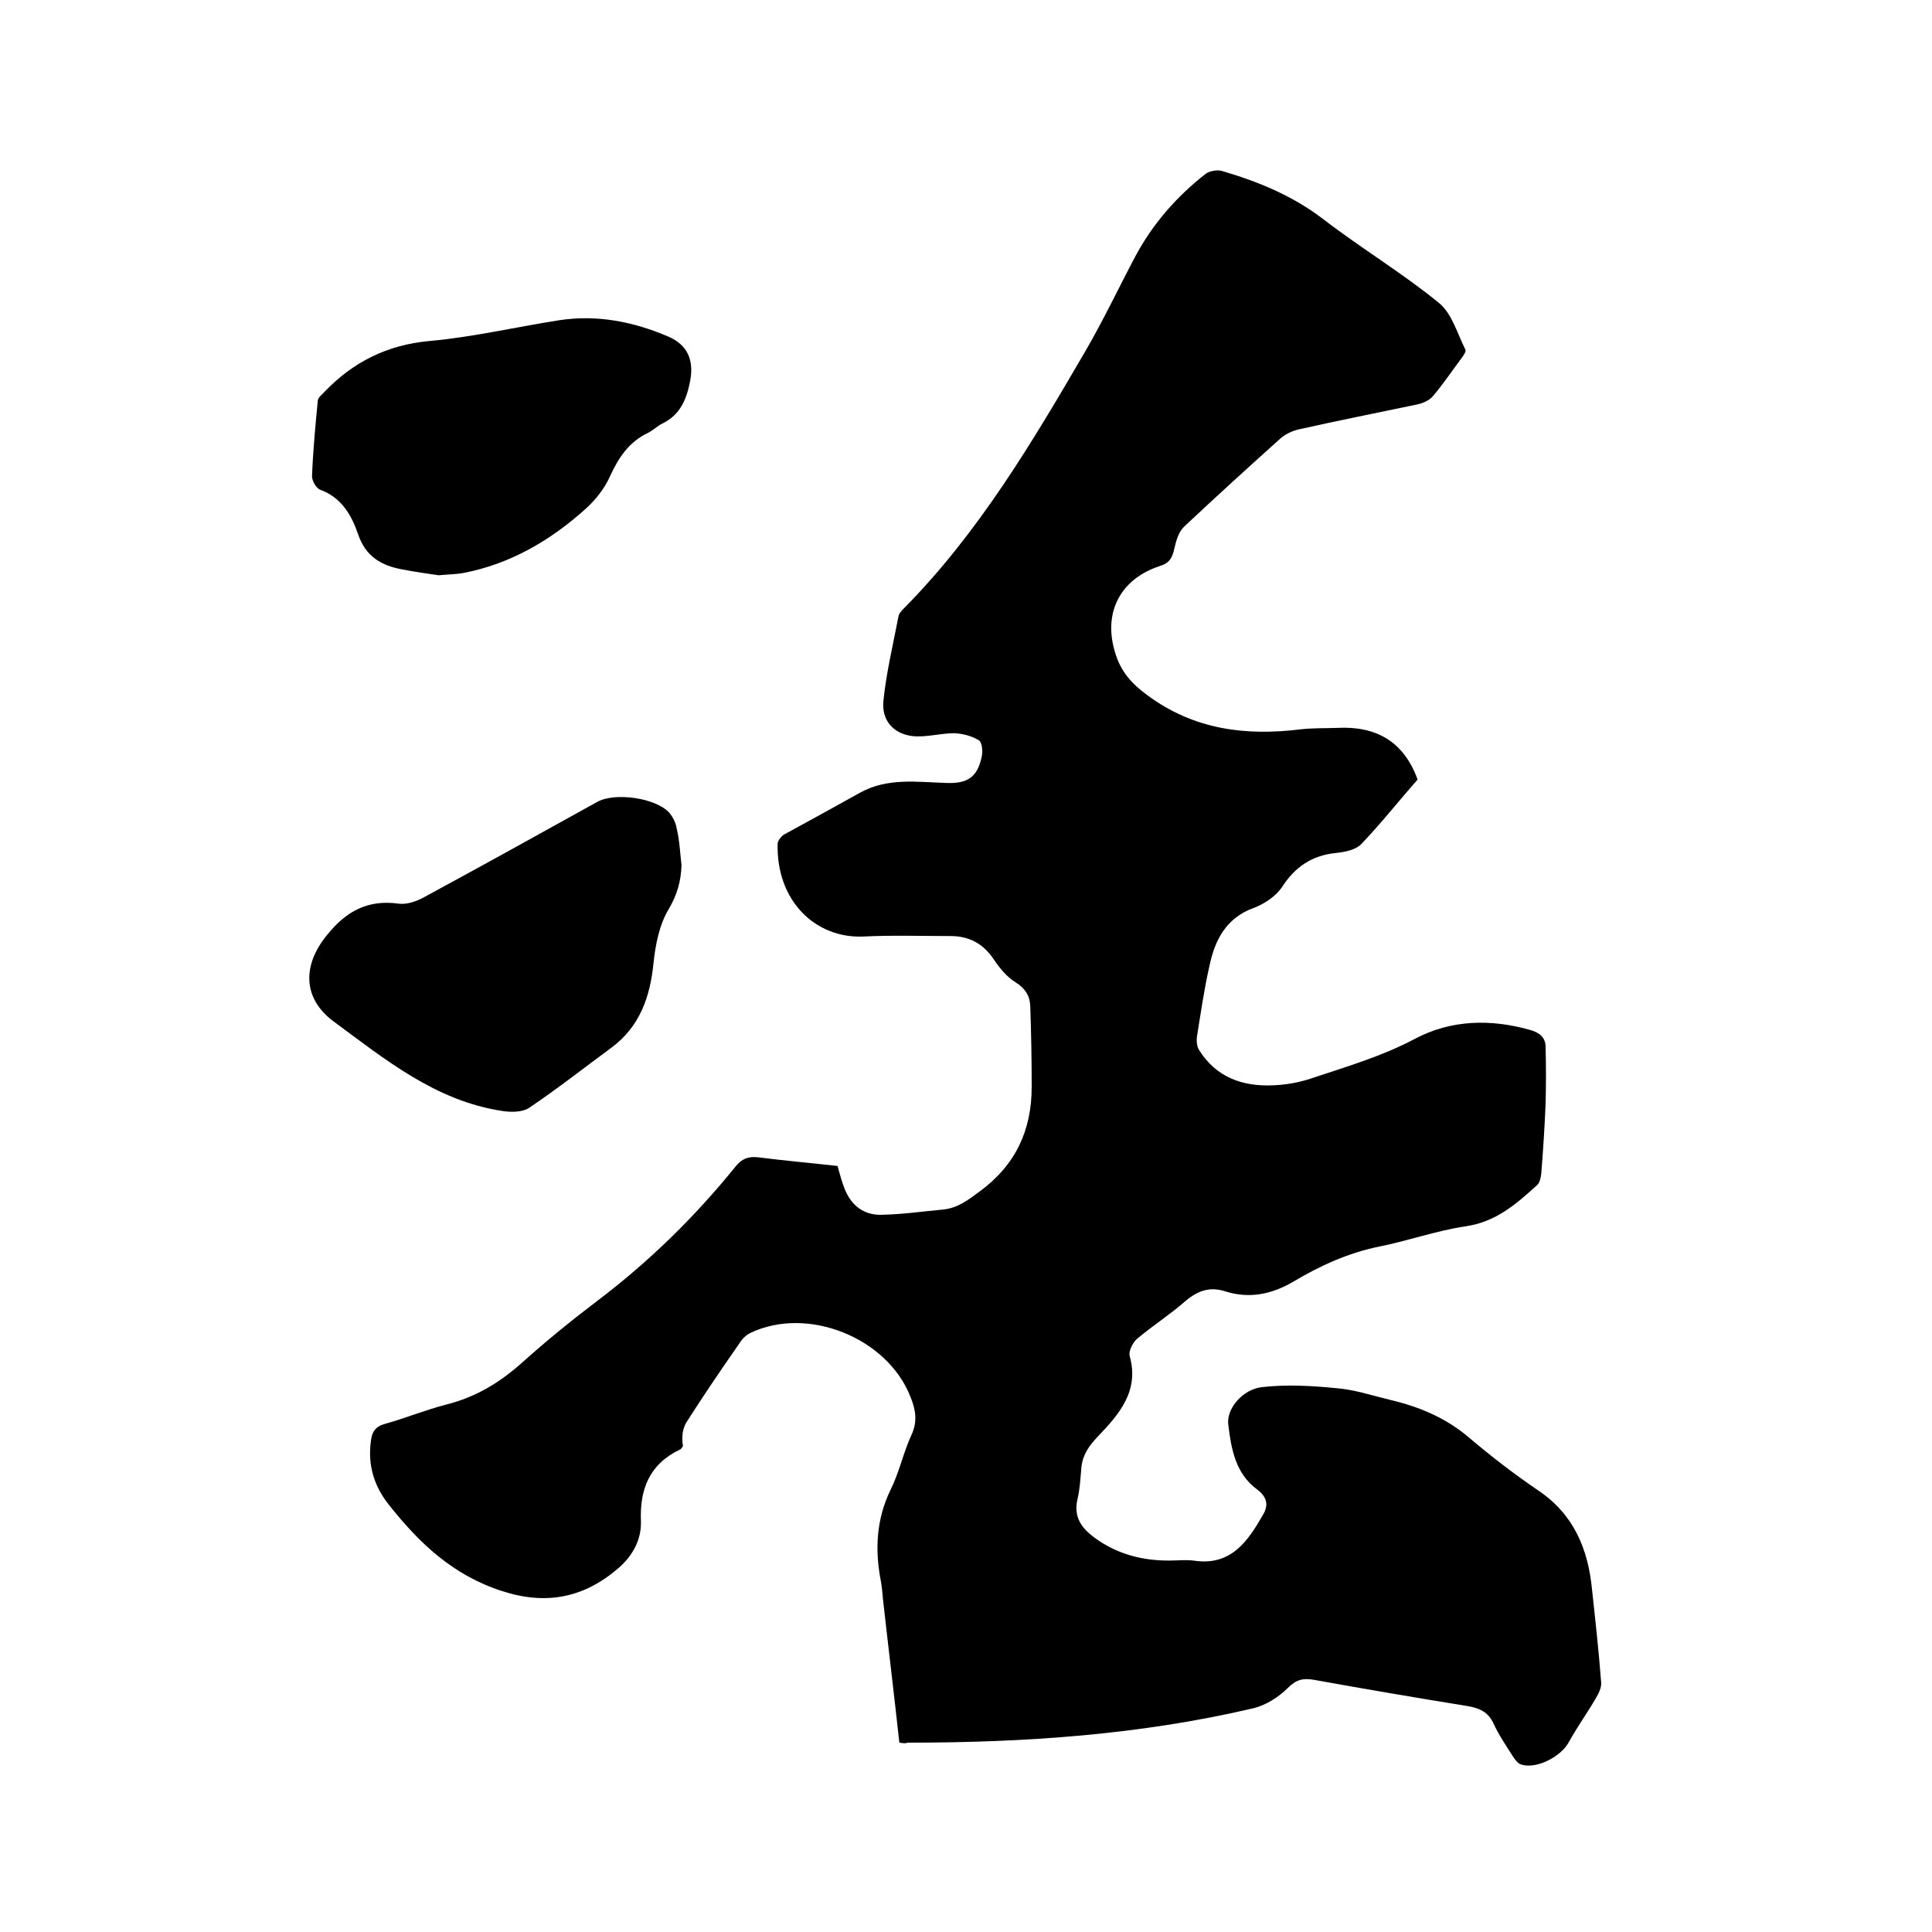
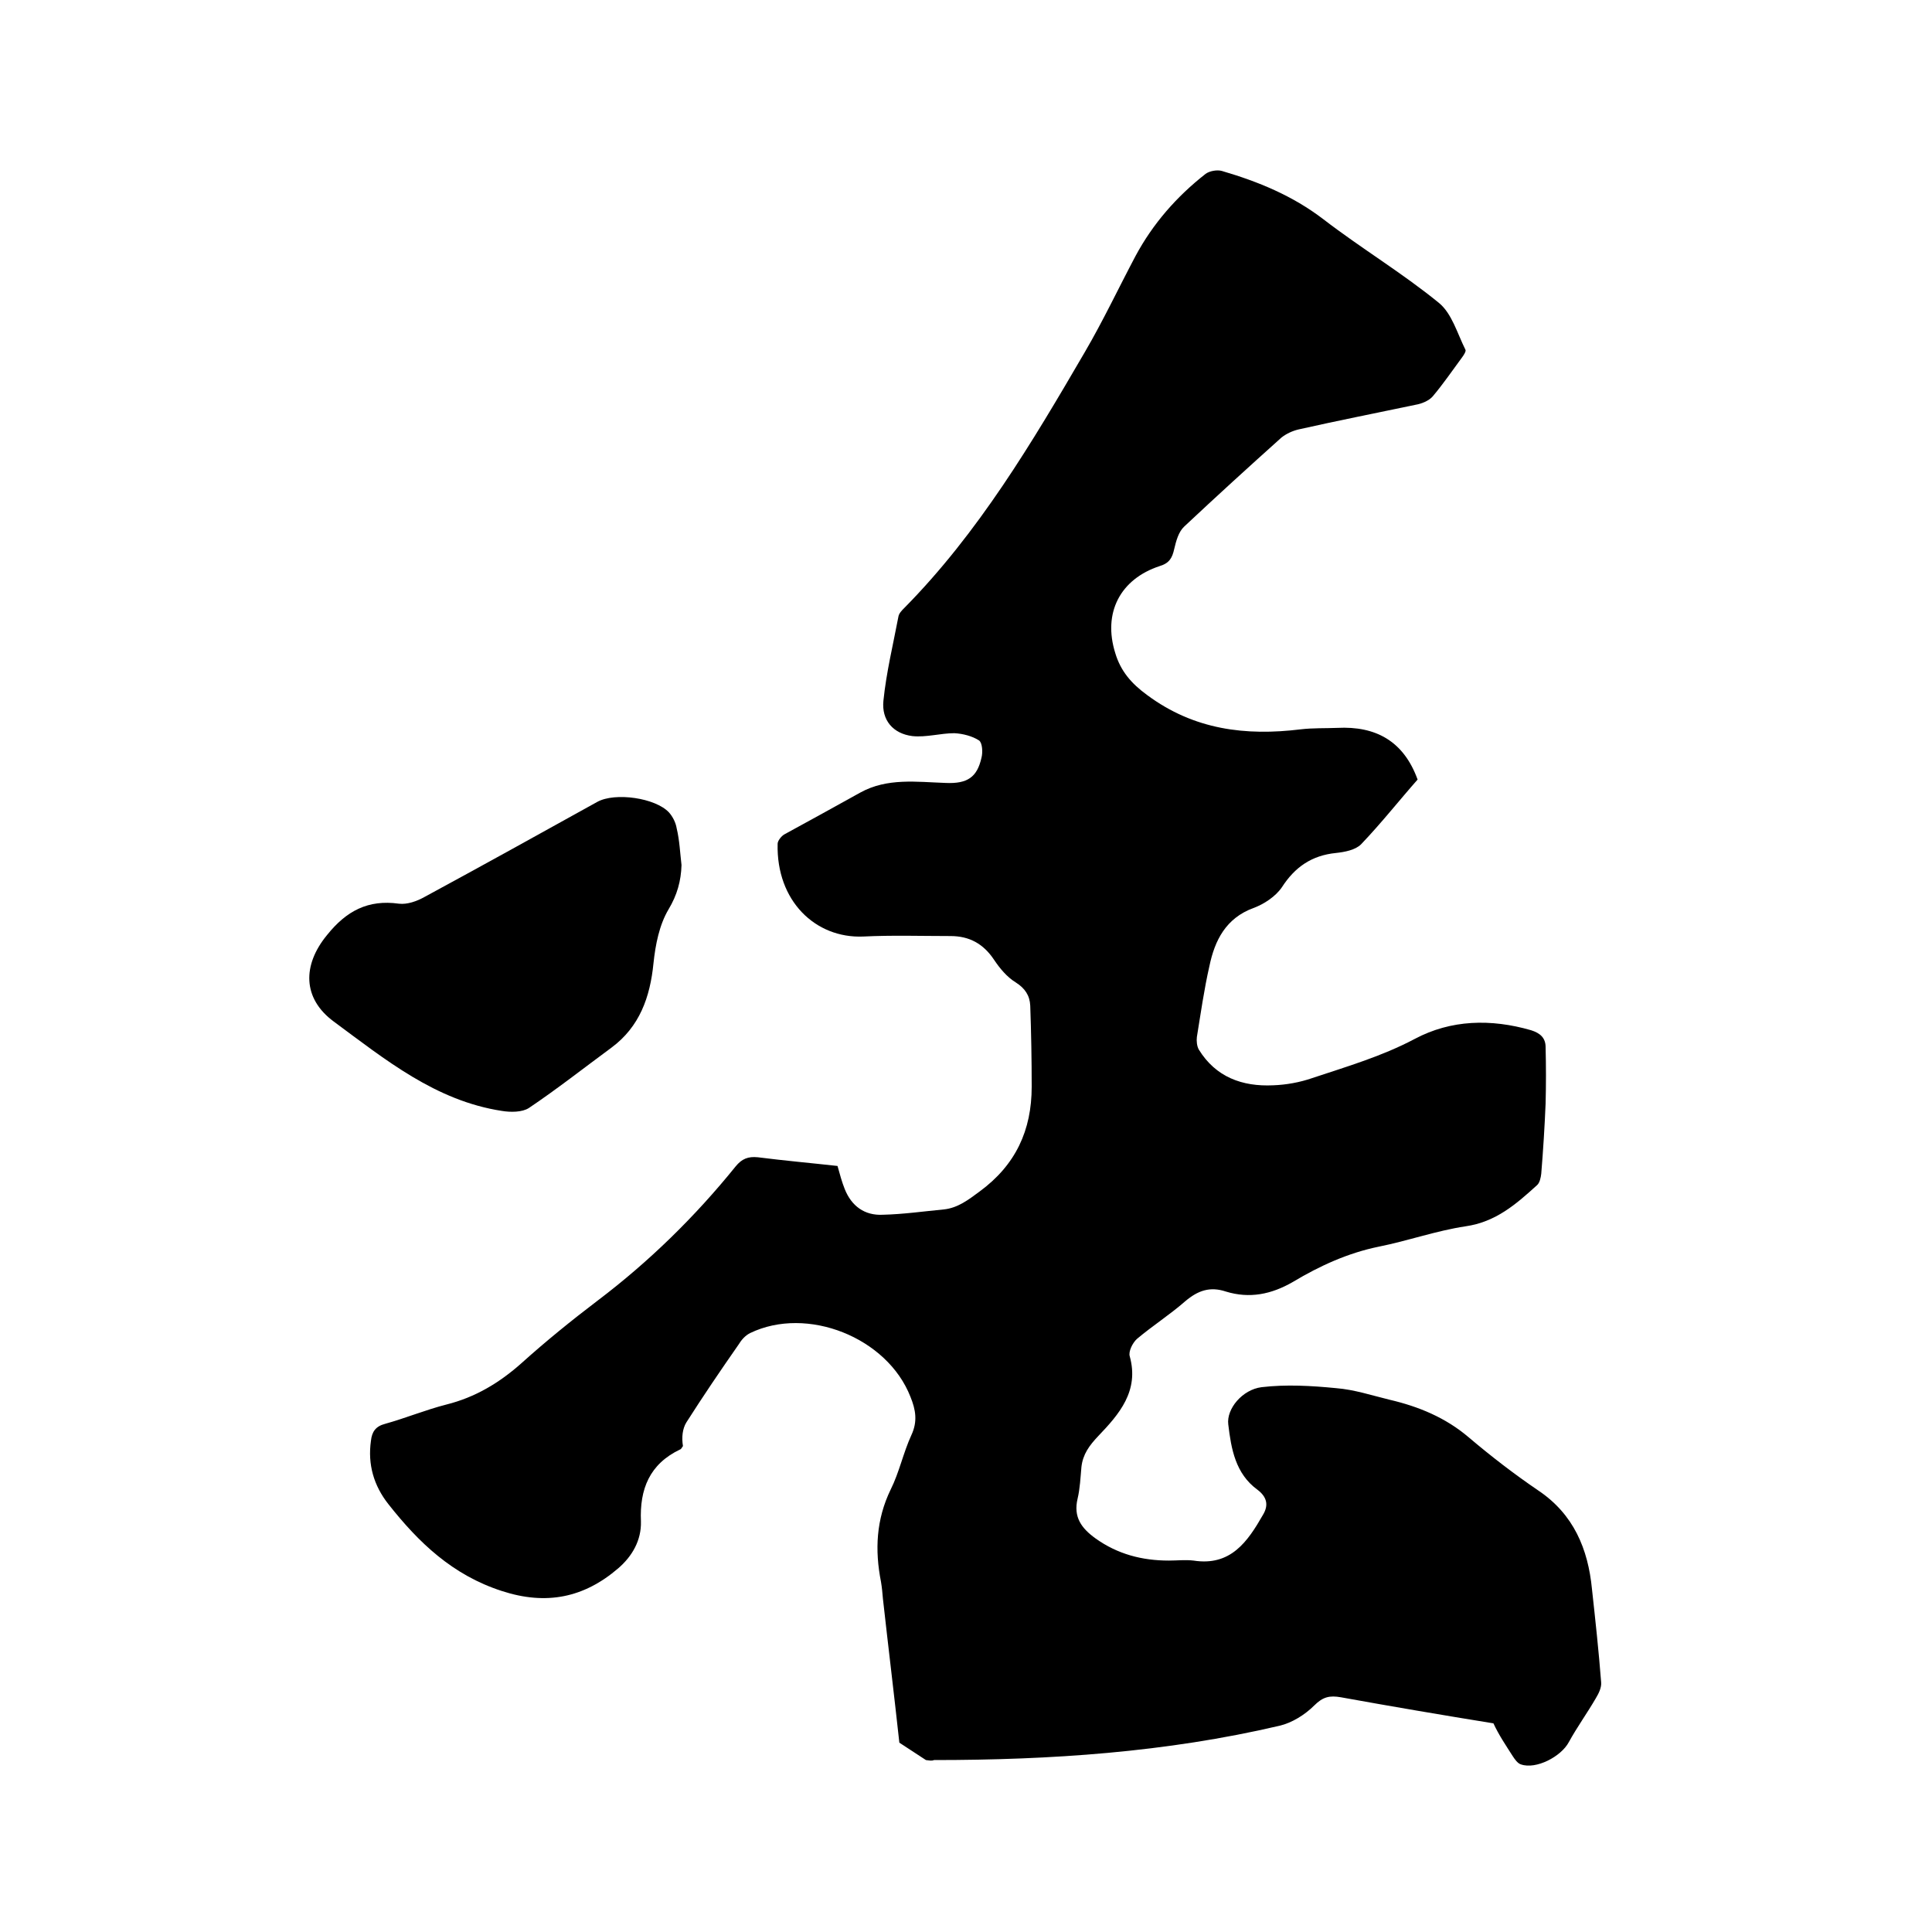
<svg xmlns="http://www.w3.org/2000/svg" enable-background="new 0 0 400 400" viewBox="0 0 400 400">
-   <path d="m186.2 360.8c-1.1-10.1-2.3-19.9-3.4-29.8-.1-1.2-.2-2.3-.4-3.5-1.3-6.6-1-12.9 2-19.1 1.8-3.6 2.6-7.6 4.3-11.3 1.3-2.8.9-5.2-.2-7.9-4.8-12.3-21.4-18.9-33.2-13.2-1 .5-1.8 1.4-2.4 2.4-3.7 5.3-7.3 10.6-10.8 16.1-.8 1.3-1 3.1-.7 4.9-.2.2-.3.6-.6.7-6.3 3-8.4 8.2-8.1 14.9.1 3.9-1.8 7.2-4.7 9.7-7.1 6.1-14.9 7.7-24.1 4.7-10.2-3.3-17.2-10-23.5-18-3-3.8-4.3-8.2-3.6-13.1.2-1.9 1-3 2.9-3.5 4.3-1.2 8.4-2.9 12.7-4 6-1.5 11-4.5 15.6-8.6 5-4.5 10.3-8.8 15.7-12.9 10.7-8.1 20.2-17.4 28.6-27.8 1.3-1.6 2.6-2.1 4.6-1.9 5.5.7 11.1 1.2 16.5 1.8.5 1.8.9 3.3 1.5 4.8 1.4 3.5 4.1 5.5 7.9 5.3 4.2-.1 8.4-.7 12.6-1.1 2.9-.3 5.1-2 7.4-3.7 7.5-5.5 10.8-12.7 10.8-21.7 0-5.6-.1-11.2-.3-16.8-.1-2.1-1.1-3.6-3-4.8-1.8-1.1-3.3-2.9-4.5-4.7-2.2-3.3-5.1-4.9-9-4.9-6 0-12.1-.2-18.1.1-9.9.4-18-7.4-17.7-19.2 0-.6.7-1.5 1.3-1.9 5.3-2.9 10.6-5.8 15.8-8.7 5.6-3.1 11.7-2.2 17.7-2 4.5.2 6.5-1.2 7.4-5.2.3-1.1.2-3.1-.5-3.6-1.4-.9-3.3-1.4-5.1-1.5-2.9 0-5.8.9-8.7.6-4-.5-6.4-3.3-6-7.3.6-5.9 2-11.6 3.1-17.4.1-.7.7-1.3 1.2-1.8 15.4-15.6 26.5-34.3 37.4-53 3.8-6.5 7-13.3 10.5-19.9 3.6-6.7 8.5-12.3 14.5-17 .8-.6 2.4-.9 3.4-.6 7.5 2.2 14.6 5.1 21 10 7.8 6 16.3 11.1 23.9 17.3 2.7 2.2 3.8 6.3 5.5 9.7.2.3-.4 1.2-.7 1.6-2 2.7-3.9 5.5-6.1 8.1-.8.9-2.3 1.5-3.5 1.7-8.1 1.7-16.2 3.3-24.2 5.1-1.3.3-2.6.9-3.6 1.7-6.8 6.1-13.5 12.2-20.1 18.4-1.2 1.1-1.7 3-2.1 4.7-.4 1.8-1 2.9-3 3.5-8.2 2.7-11.8 9.7-9.2 18 1.1 3.7 3.3 6.3 6.6 8.7 9.7 7.2 20.4 8.5 31.8 7.1 2.5-.3 5.1-.2 7.6-.3 7.9-.4 13.7 2.7 16.6 10.7-3.8 4.3-7.5 9-11.7 13.4-1.2 1.2-3.4 1.6-5.2 1.8-5 .5-8.5 2.9-11.2 7.1-1.3 1.9-3.7 3.5-5.9 4.3-5.7 2.1-8 6.7-9.1 12-1.1 4.8-1.8 9.8-2.6 14.7-.1.8 0 1.9.4 2.6 3.5 5.7 9 7.7 15.4 7.4 2.7-.1 5.5-.6 8.1-1.5 7.2-2.4 14.4-4.5 21.2-8.1 7.5-4 15.8-4.2 24.1-1.8 1.9.6 3 1.6 3 3.5.1 3.9.1 7.8 0 11.7-.2 4.8-.5 9.6-.9 14.5-.1.8-.3 1.9-.9 2.4-4.3 3.9-8.5 7.6-14.8 8.5-6 .9-11.9 3-17.9 4.2-6.4 1.3-12.3 4-17.8 7.3-4.5 2.6-9 3.5-13.9 2-3.3-1.1-5.8-.2-8.4 2-3.2 2.8-6.8 5.1-10 7.8-.9.8-1.8 2.6-1.5 3.6 2 7.2-2.2 12-6.5 16.5-1.9 2-3.2 3.8-3.5 6.4-.2 2.2-.3 4.5-.8 6.6-.9 3.8.8 6.1 3.7 8.2 4.6 3.3 9.7 4.6 15.2 4.6 1.7 0 3.4-.2 5.1 0 7.7 1.2 11.2-3.9 14.4-9.5 1.2-2 .8-3.7-1.2-5.2-4.5-3.3-5.4-8.4-6-13.5-.4-3.2 2.9-7.2 6.9-7.7 5.1-.6 10.3-.3 15.4.2 3.8.3 7.4 1.5 11.1 2.4 6 1.4 11.6 3.7 16.4 7.8 4.6 3.9 9.4 7.6 14.4 11 7.3 4.9 10.3 12.1 11.1 20.4.7 6.4 1.4 12.8 1.9 19.3.1 1.1-.5 2.3-1.1 3.3-1.8 3.1-3.9 6-5.6 9.1-1.6 3-6.8 5.7-9.9 4.6-.7-.2-1.3-1.1-1.7-1.7-1.4-2.2-2.9-4.4-4-6.8s-3-3.2-5.5-3.6c-10.5-1.7-21.1-3.5-31.6-5.4-2.3-.4-3.7-.1-5.5 1.7-1.9 1.9-4.6 3.6-7.2 4.2-23.5 5.5-47.4 7.1-71.5 7.1-.5.2-.9.1-1.7 0z" />
+   <path d="m186.2 360.8c-1.1-10.1-2.3-19.9-3.4-29.8-.1-1.2-.2-2.3-.4-3.5-1.3-6.6-1-12.9 2-19.1 1.8-3.6 2.6-7.6 4.3-11.3 1.3-2.8.9-5.2-.2-7.9-4.8-12.3-21.4-18.9-33.2-13.2-1 .5-1.8 1.4-2.4 2.4-3.7 5.3-7.3 10.6-10.8 16.1-.8 1.3-1 3.1-.7 4.9-.2.2-.3.6-.6.7-6.3 3-8.4 8.2-8.1 14.9.1 3.9-1.8 7.2-4.7 9.7-7.1 6.1-14.9 7.7-24.1 4.7-10.2-3.3-17.2-10-23.5-18-3-3.8-4.3-8.2-3.6-13.1.2-1.9 1-3 2.9-3.5 4.3-1.2 8.4-2.9 12.7-4 6-1.5 11-4.5 15.6-8.6 5-4.5 10.3-8.8 15.7-12.9 10.7-8.1 20.2-17.4 28.6-27.8 1.3-1.6 2.6-2.1 4.6-1.9 5.5.7 11.1 1.2 16.5 1.8.5 1.8.9 3.3 1.5 4.8 1.4 3.5 4.1 5.5 7.9 5.3 4.2-.1 8.4-.7 12.6-1.1 2.9-.3 5.1-2 7.4-3.7 7.5-5.5 10.8-12.7 10.8-21.7 0-5.6-.1-11.2-.3-16.8-.1-2.1-1.1-3.6-3-4.8-1.8-1.1-3.3-2.9-4.5-4.7-2.2-3.3-5.1-4.9-9-4.9-6 0-12.1-.2-18.1.1-9.9.4-18-7.4-17.7-19.2 0-.6.7-1.5 1.3-1.9 5.3-2.9 10.6-5.8 15.8-8.7 5.6-3.1 11.7-2.2 17.7-2 4.5.2 6.5-1.2 7.4-5.2.3-1.1.2-3.1-.5-3.6-1.4-.9-3.3-1.4-5.1-1.5-2.9 0-5.8.9-8.7.6-4-.5-6.4-3.3-6-7.3.6-5.9 2-11.6 3.1-17.4.1-.7.7-1.3 1.2-1.8 15.4-15.6 26.5-34.3 37.4-53 3.8-6.5 7-13.3 10.5-19.9 3.6-6.7 8.5-12.3 14.5-17 .8-.6 2.4-.9 3.4-.6 7.5 2.2 14.6 5.1 21 10 7.8 6 16.3 11.1 23.9 17.3 2.7 2.2 3.8 6.3 5.5 9.7.2.3-.4 1.2-.7 1.6-2 2.7-3.9 5.5-6.1 8.1-.8.9-2.3 1.5-3.5 1.7-8.1 1.7-16.2 3.3-24.2 5.1-1.3.3-2.6.9-3.6 1.7-6.8 6.1-13.5 12.2-20.1 18.4-1.2 1.1-1.7 3-2.1 4.7-.4 1.8-1 2.9-3 3.5-8.2 2.7-11.8 9.7-9.2 18 1.1 3.7 3.3 6.3 6.6 8.7 9.7 7.2 20.4 8.5 31.8 7.1 2.5-.3 5.1-.2 7.6-.3 7.9-.4 13.7 2.7 16.6 10.7-3.8 4.3-7.5 9-11.7 13.4-1.2 1.2-3.4 1.6-5.2 1.8-5 .5-8.5 2.9-11.2 7.1-1.3 1.9-3.7 3.5-5.9 4.3-5.7 2.1-8 6.7-9.1 12-1.1 4.8-1.8 9.8-2.6 14.7-.1.8 0 1.9.4 2.6 3.5 5.7 9 7.7 15.4 7.4 2.7-.1 5.5-.6 8.1-1.5 7.2-2.4 14.4-4.5 21.2-8.1 7.5-4 15.8-4.2 24.1-1.8 1.9.6 3 1.6 3 3.5.1 3.9.1 7.8 0 11.7-.2 4.8-.5 9.6-.9 14.5-.1.8-.3 1.9-.9 2.4-4.3 3.9-8.5 7.6-14.8 8.5-6 .9-11.9 3-17.9 4.2-6.4 1.3-12.3 4-17.8 7.3-4.5 2.6-9 3.5-13.9 2-3.3-1.1-5.8-.2-8.4 2-3.2 2.8-6.8 5.1-10 7.8-.9.8-1.8 2.6-1.5 3.6 2 7.2-2.2 12-6.5 16.5-1.9 2-3.2 3.8-3.5 6.4-.2 2.2-.3 4.5-.8 6.6-.9 3.8.8 6.1 3.7 8.2 4.6 3.3 9.7 4.6 15.2 4.6 1.7 0 3.4-.2 5.1 0 7.7 1.2 11.2-3.9 14.4-9.5 1.2-2 .8-3.7-1.2-5.2-4.5-3.3-5.4-8.4-6-13.5-.4-3.2 2.9-7.2 6.9-7.7 5.1-.6 10.3-.3 15.4.2 3.8.3 7.4 1.5 11.1 2.4 6 1.4 11.6 3.7 16.4 7.8 4.6 3.9 9.4 7.6 14.4 11 7.3 4.9 10.3 12.1 11.1 20.4.7 6.4 1.4 12.8 1.9 19.3.1 1.1-.5 2.3-1.1 3.3-1.8 3.1-3.9 6-5.6 9.1-1.6 3-6.8 5.7-9.9 4.6-.7-.2-1.3-1.1-1.7-1.7-1.4-2.2-2.9-4.4-4-6.8c-10.5-1.7-21.1-3.5-31.6-5.4-2.3-.4-3.7-.1-5.5 1.7-1.9 1.9-4.6 3.6-7.2 4.2-23.5 5.5-47.4 7.1-71.5 7.1-.5.2-.9.1-1.7 0z" />
  <path d="m141.1 179.1c-.1 3.3-.9 6.2-2.7 9.2-1.9 3.2-2.7 7.3-3.1 11.1-.7 7.1-2.9 13.2-8.7 17.5-5.7 4.2-11.3 8.6-17.1 12.5-1.4.9-3.8.9-5.6.6-13.7-2.1-24.1-10.6-34.8-18.5-6.5-4.8-6.5-11.7-1.4-17.9 4-5 8.5-7.4 14.9-6.5 1.7.2 3.7-.5 5.3-1.4 12-6.5 23.9-13.1 35.8-19.7 3.7-2 12-.8 14.8 2.2.8.9 1.4 2.1 1.6 3.3.6 2.5.7 5.1 1 7.6z" />
-   <path d="m90.8 119.1c-2.1-.3-4.9-.7-7.5-1.2-4.3-.8-7.6-2.6-9.2-7.4-1.3-3.8-3.4-7.5-7.8-9.1-.8-.3-1.7-1.8-1.7-2.8.2-5.2.7-10.5 1.2-15.7.1-.7 1-1.3 1.5-1.9 5.9-6.1 12.9-9.6 21.6-10.4 9-.8 17.9-2.9 26.9-4.3 7.8-1.2 15.4.3 22.6 3.4 3.9 1.7 5.3 4.8 4.5 9.1-.7 3.7-2 7.1-5.8 8.9-1 .5-1.9 1.4-2.9 1.9-4 1.9-6.1 5.1-7.9 9-1.1 2.5-3 4.9-5 6.7-7.2 6.5-15.5 11.4-25.2 13.3-1.5.3-3.1.3-5.3.5z" />
</svg>